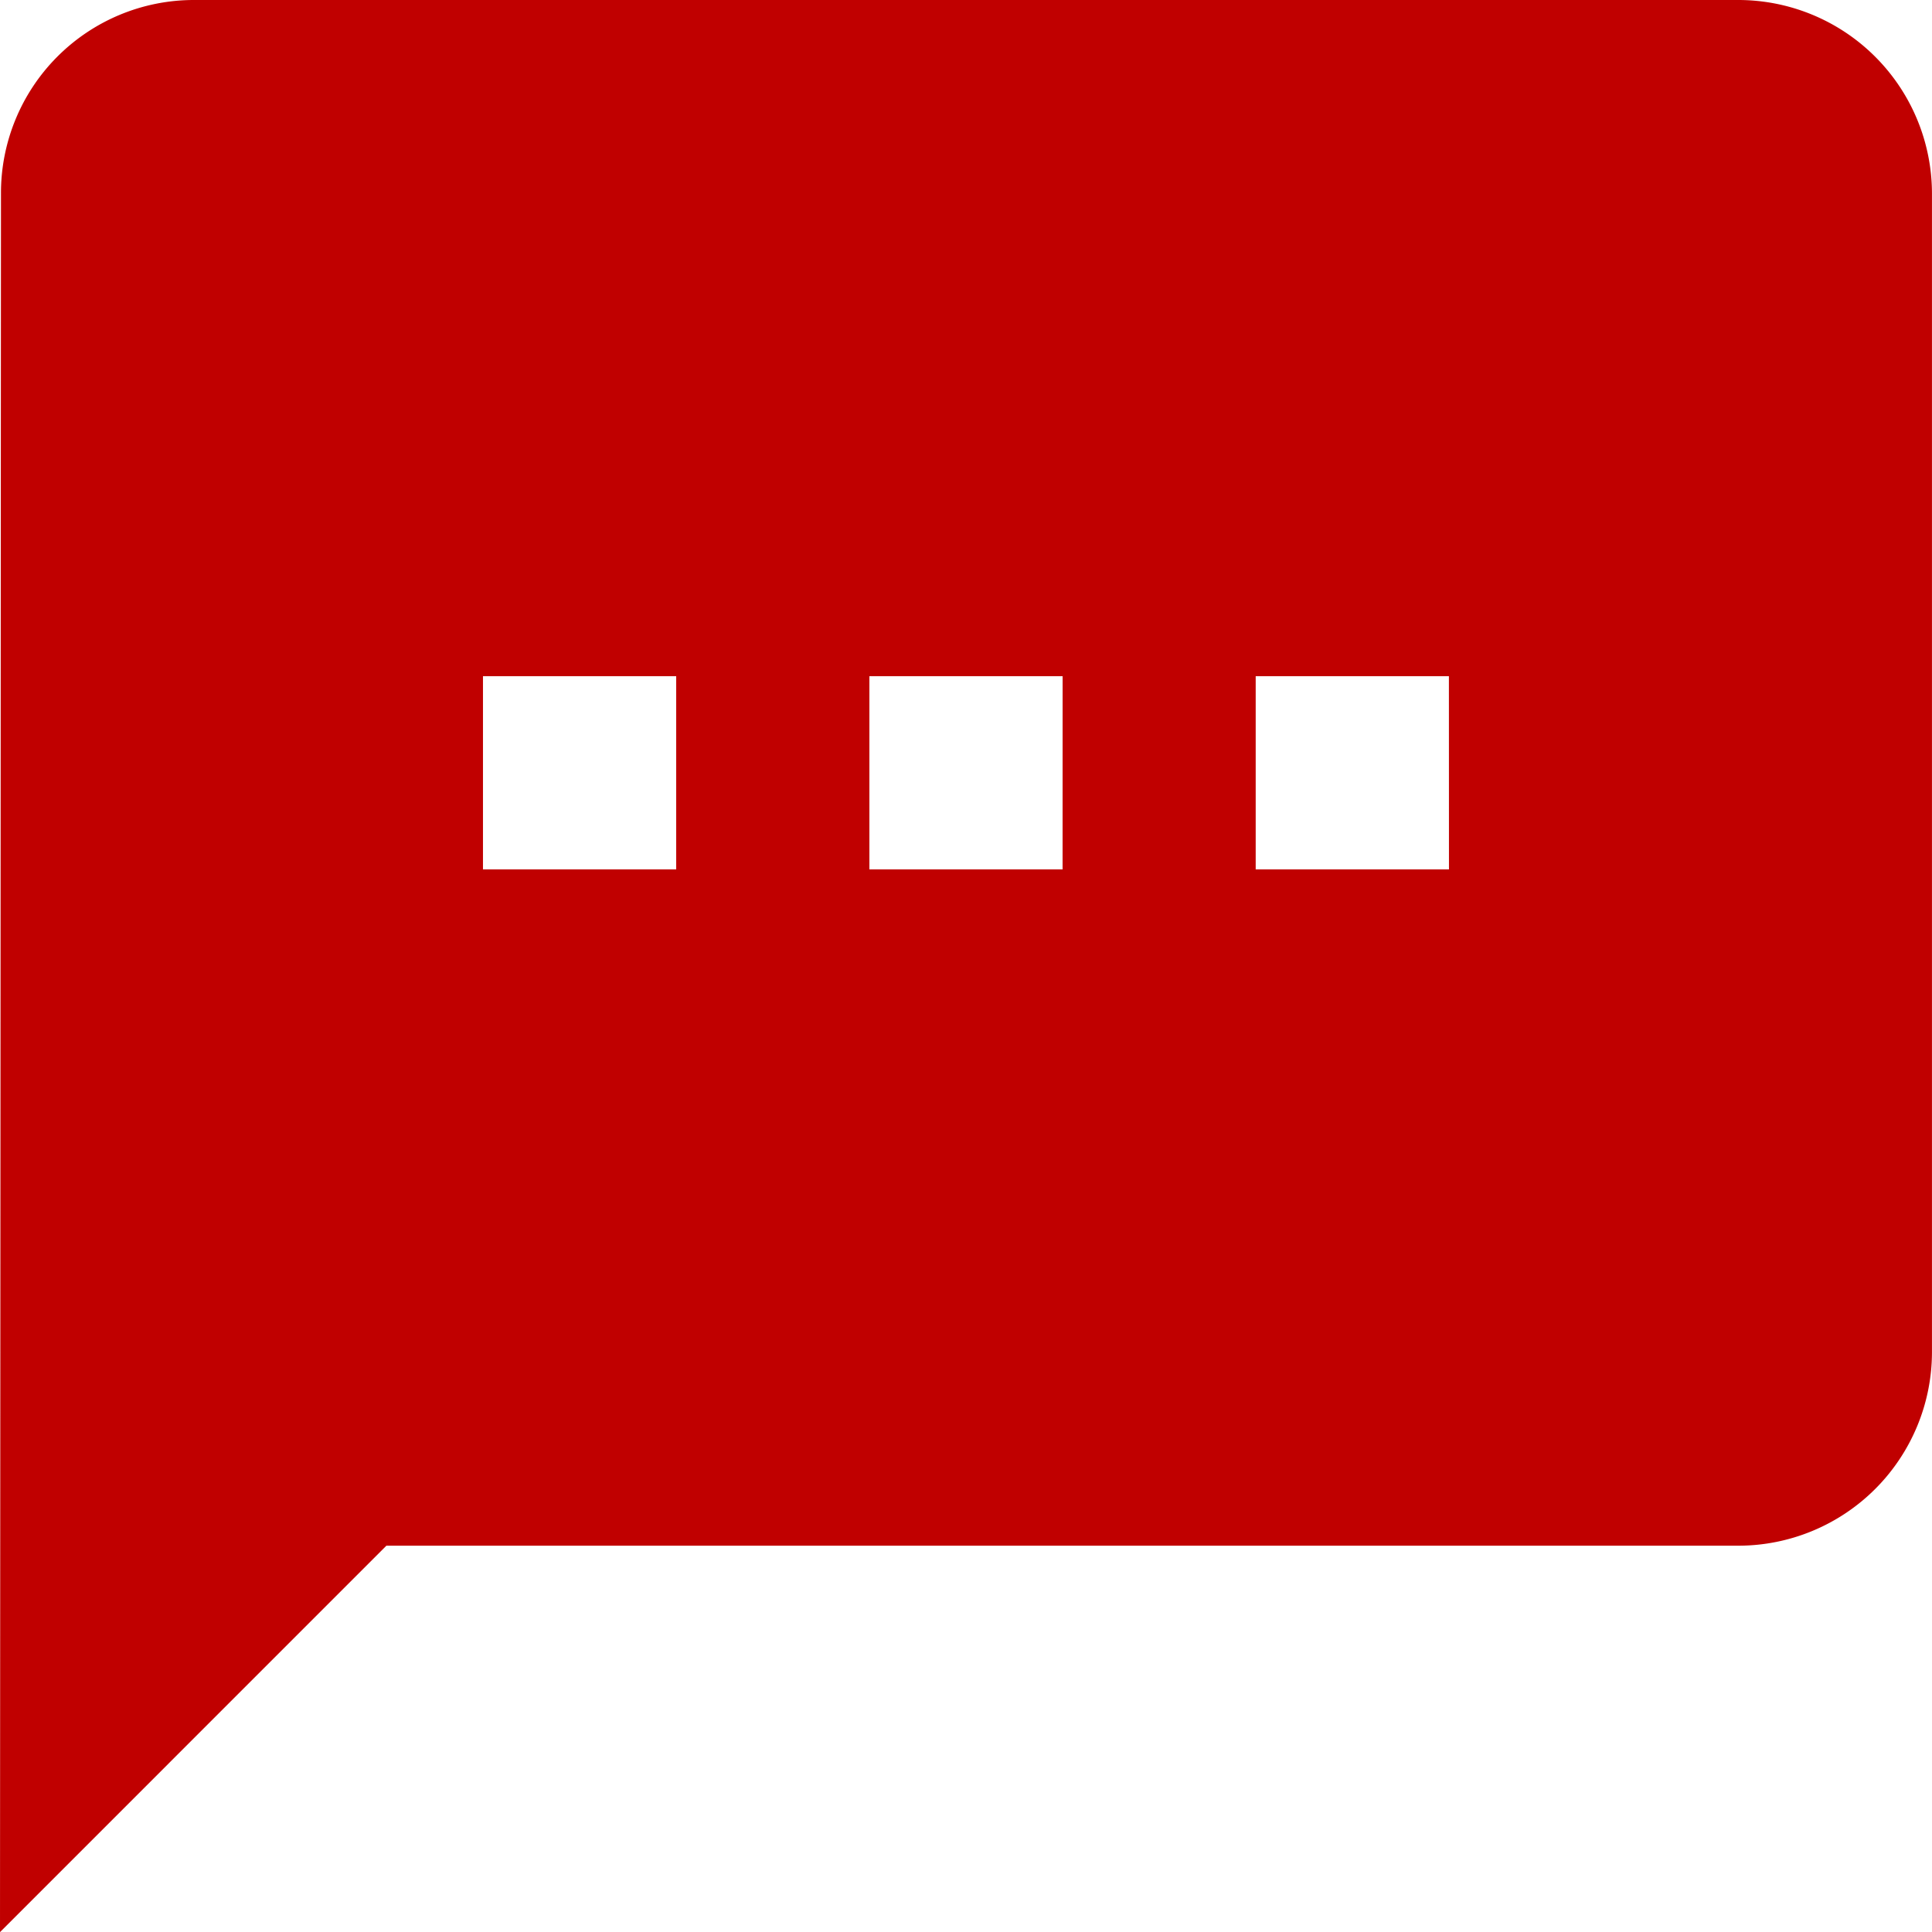
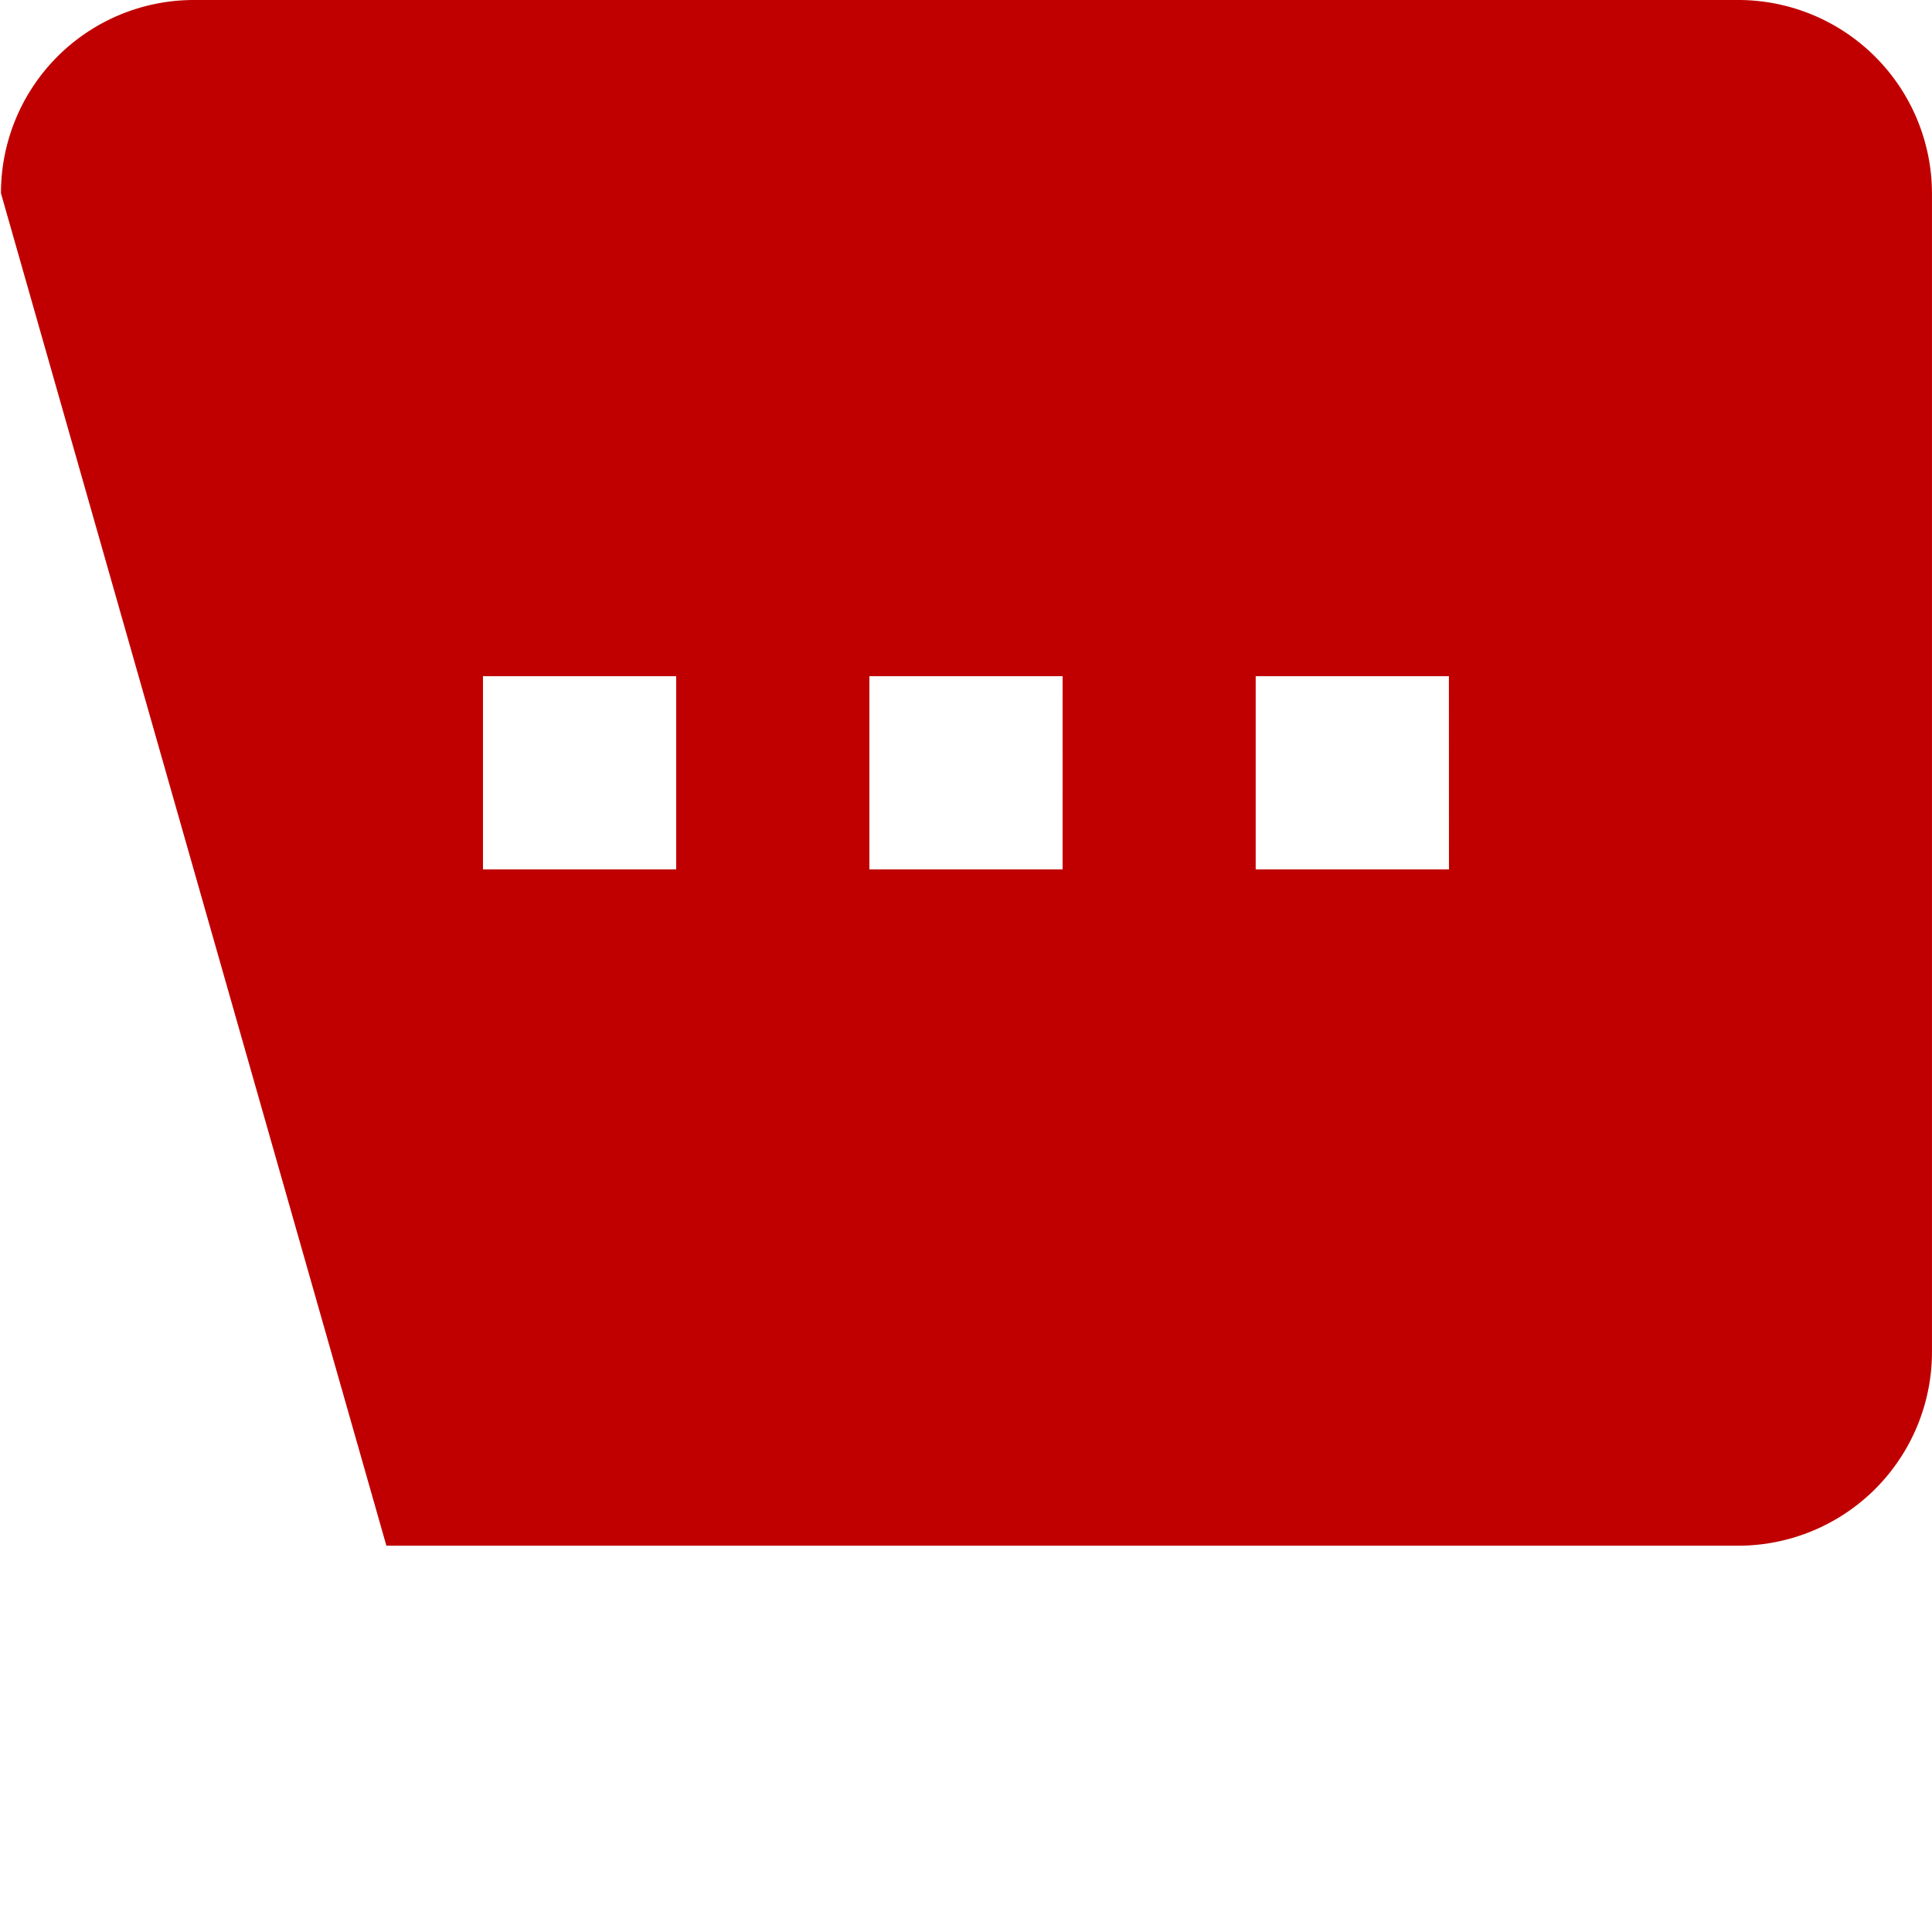
<svg xmlns="http://www.w3.org/2000/svg" width="65.287" height="65.287" viewBox="0 0 65.287 65.287">
-   <path id="SMS-icon" d="M100.425,41.667H48.2A6.52,6.52,0,0,0,41.7,48.2l-.033,58.758L54.724,93.9h45.7a6.548,6.548,0,0,0,6.529-6.529V48.2A6.548,6.548,0,0,0,100.425,41.667ZM64.517,71.046H57.988V64.517h6.529Zm13.057,0H71.046V64.517h6.529Zm13.057,0H84.1V64.517h6.529Z" transform="translate(-41.667 -41.667)" fill="#c00000" />
+   <path id="SMS-icon" d="M100.425,41.667H48.2A6.52,6.52,0,0,0,41.7,48.2L54.724,93.9h45.7a6.548,6.548,0,0,0,6.529-6.529V48.2A6.548,6.548,0,0,0,100.425,41.667ZM64.517,71.046H57.988V64.517h6.529Zm13.057,0H71.046V64.517h6.529Zm13.057,0H84.1V64.517h6.529Z" transform="translate(-41.667 -41.667)" fill="#c00000" />
</svg>